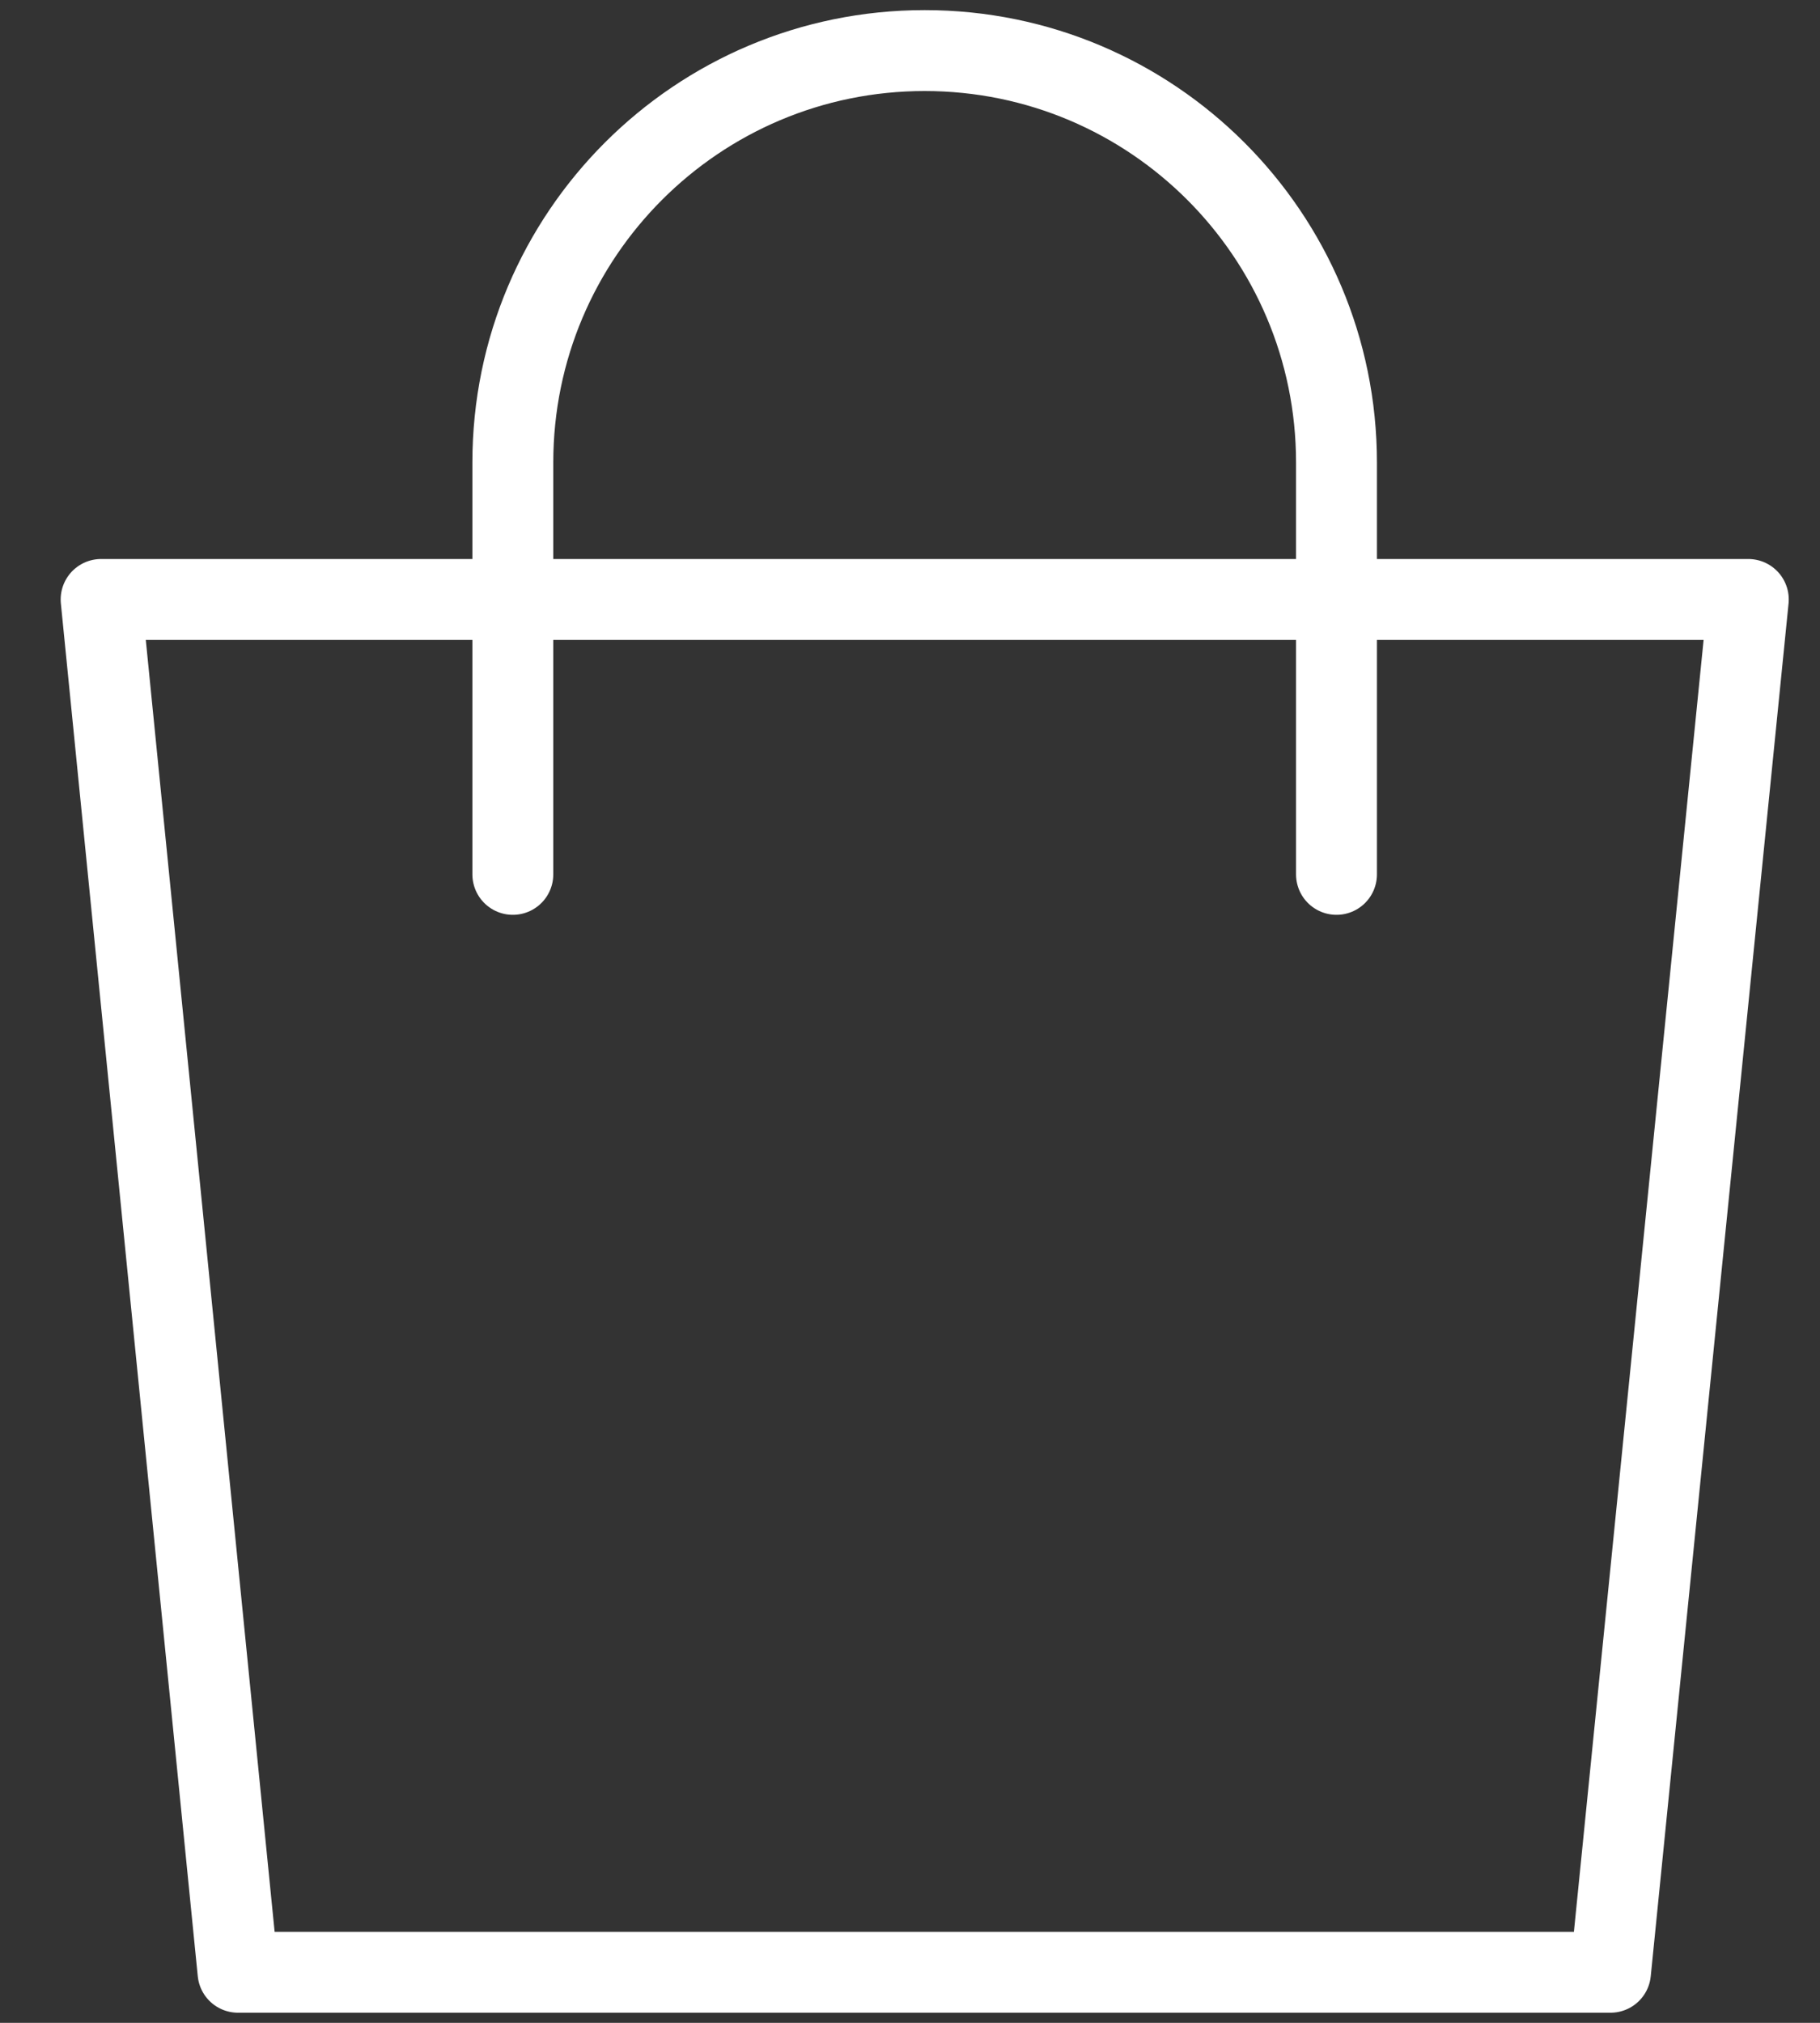
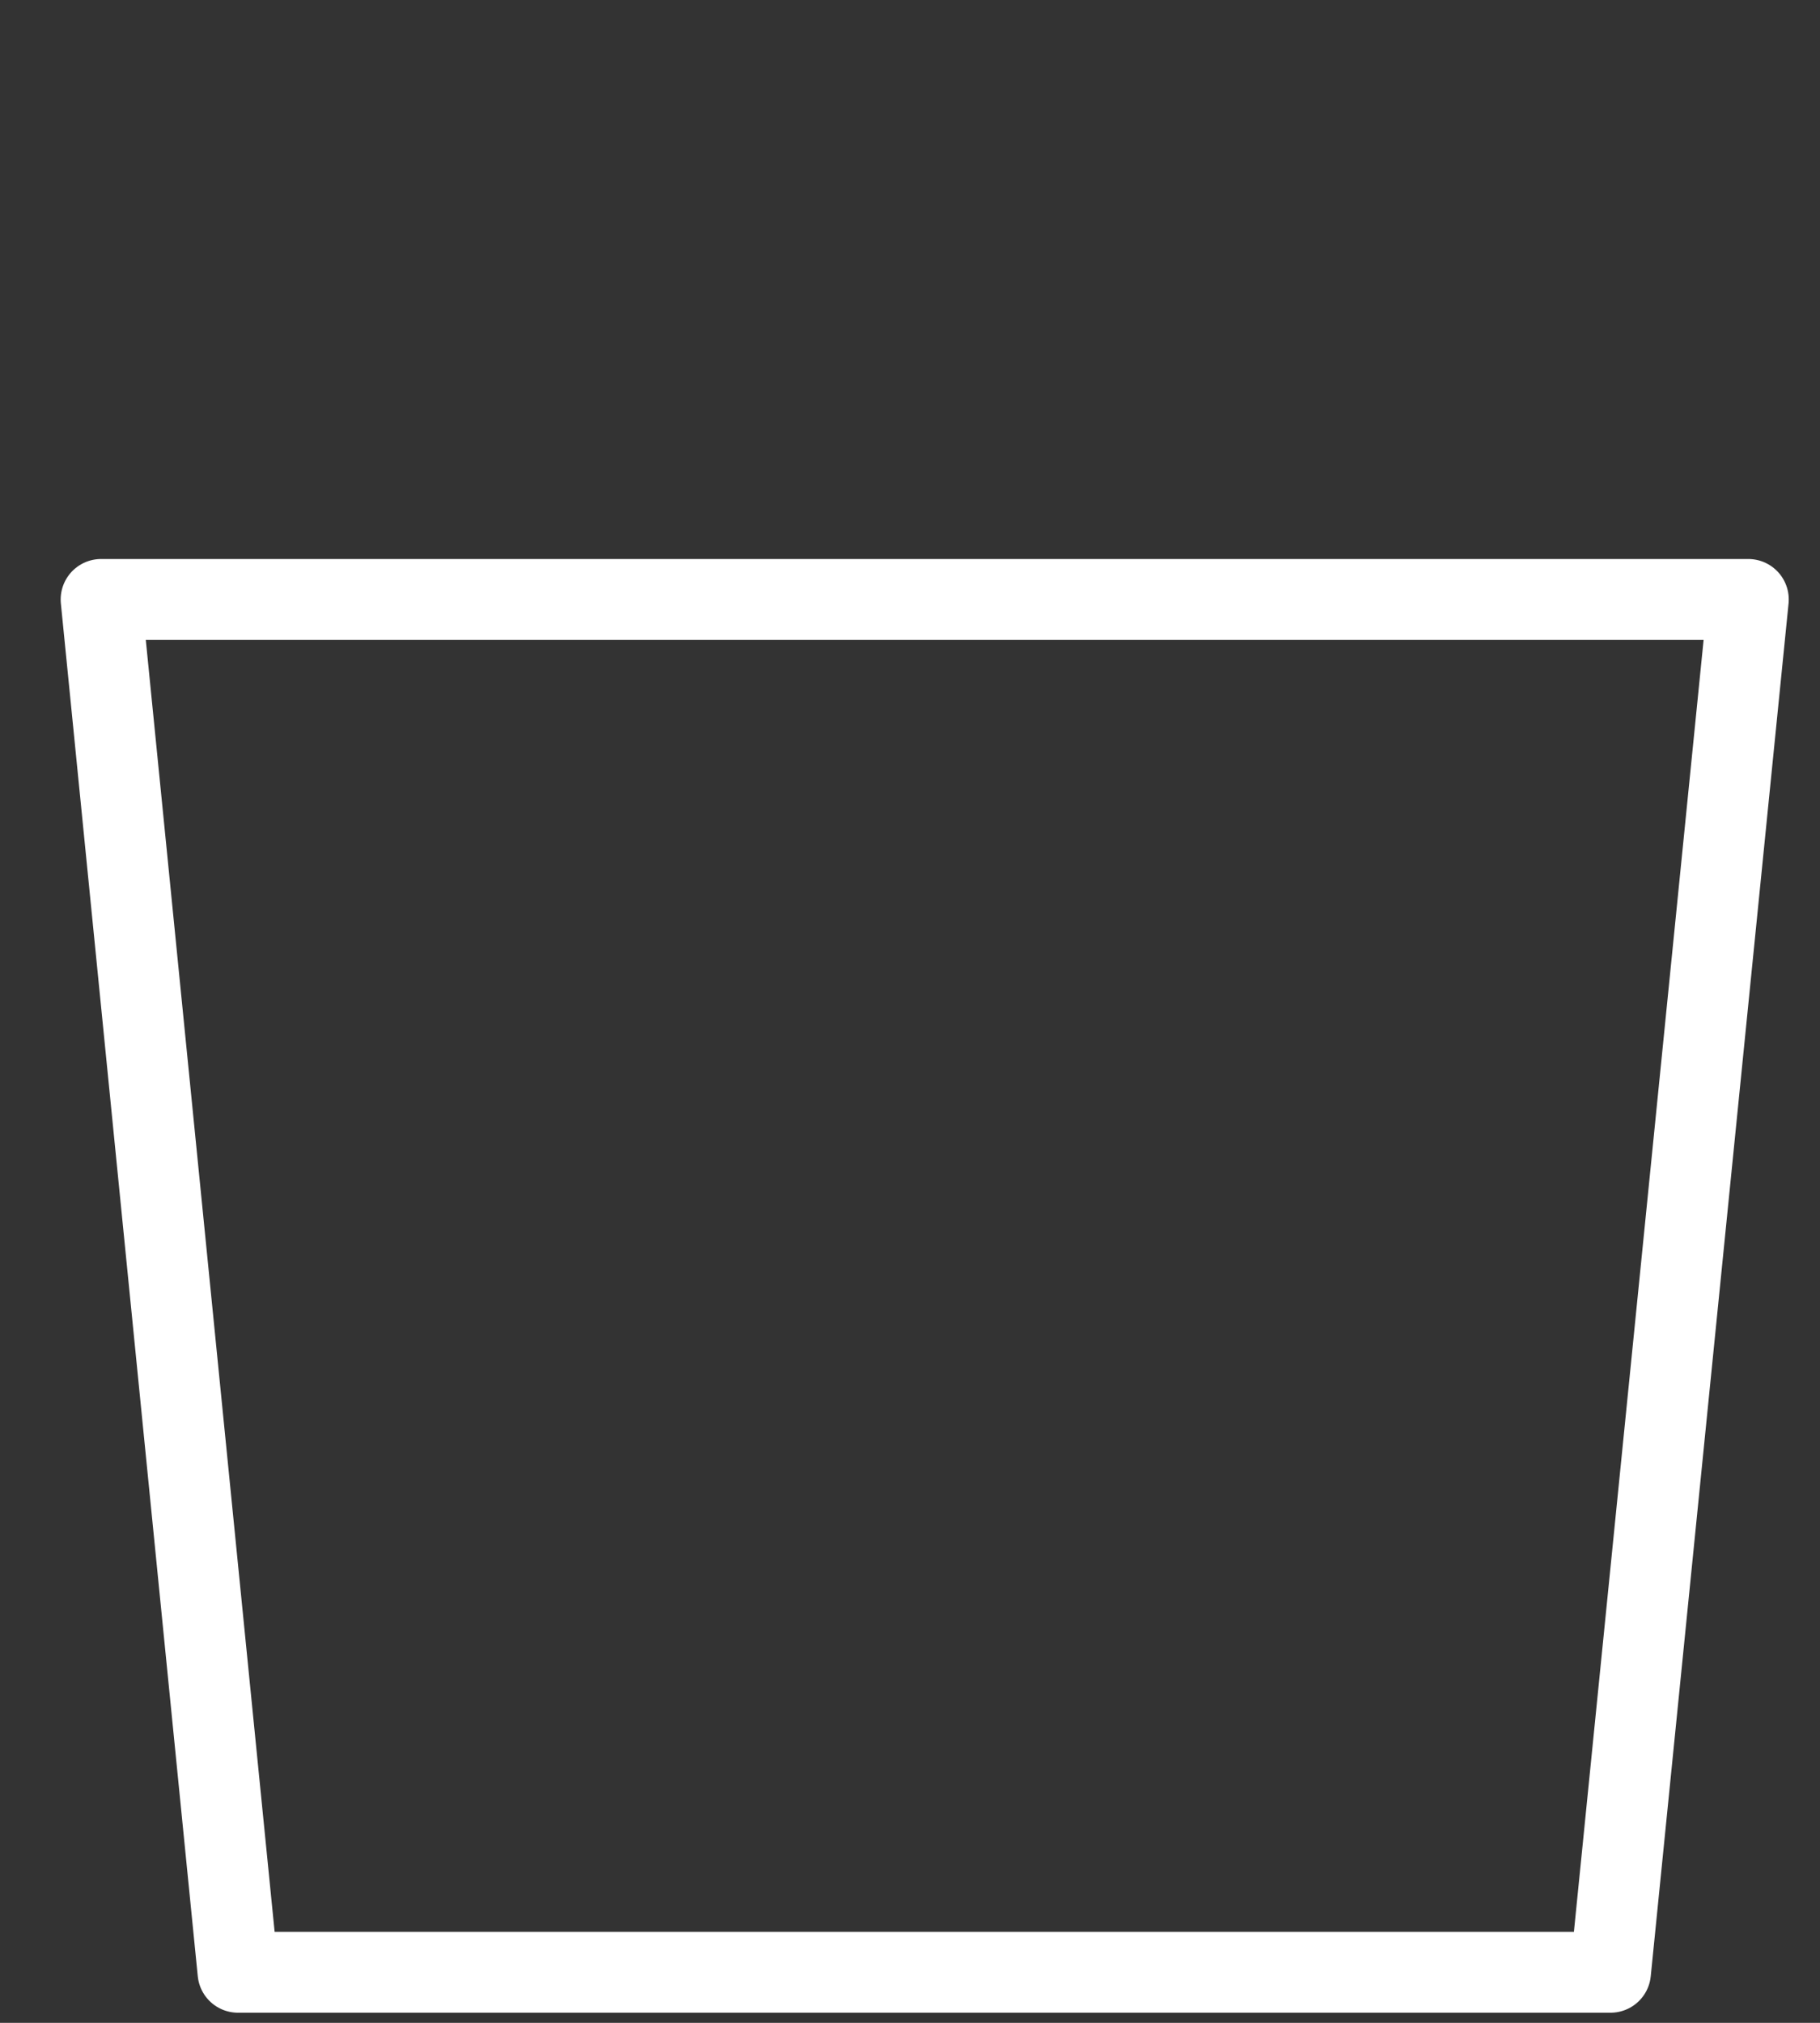
<svg xmlns="http://www.w3.org/2000/svg" width="18" height="20" viewBox="0 0 18 20" fill="none">
  <rect x="0" y="0" width="18" height="20" fill="#333333" stroke="none" />
  <path d="M17.291 5.927L15.928 19.5H2.354L1 5.927H17.291Z" stroke="white" stroke-width="0.8" stroke-linecap="round" stroke-linejoin="round" />
-   <path d="M13.218 8.645V4.573C13.218 2.323 11.394 0.5 9.145 0.5C6.896 0.5 5.072 2.323 5.072 4.573V8.645" stroke="white" stroke-width="0.8" stroke-linecap="round" stroke-linejoin="round" />
</svg>